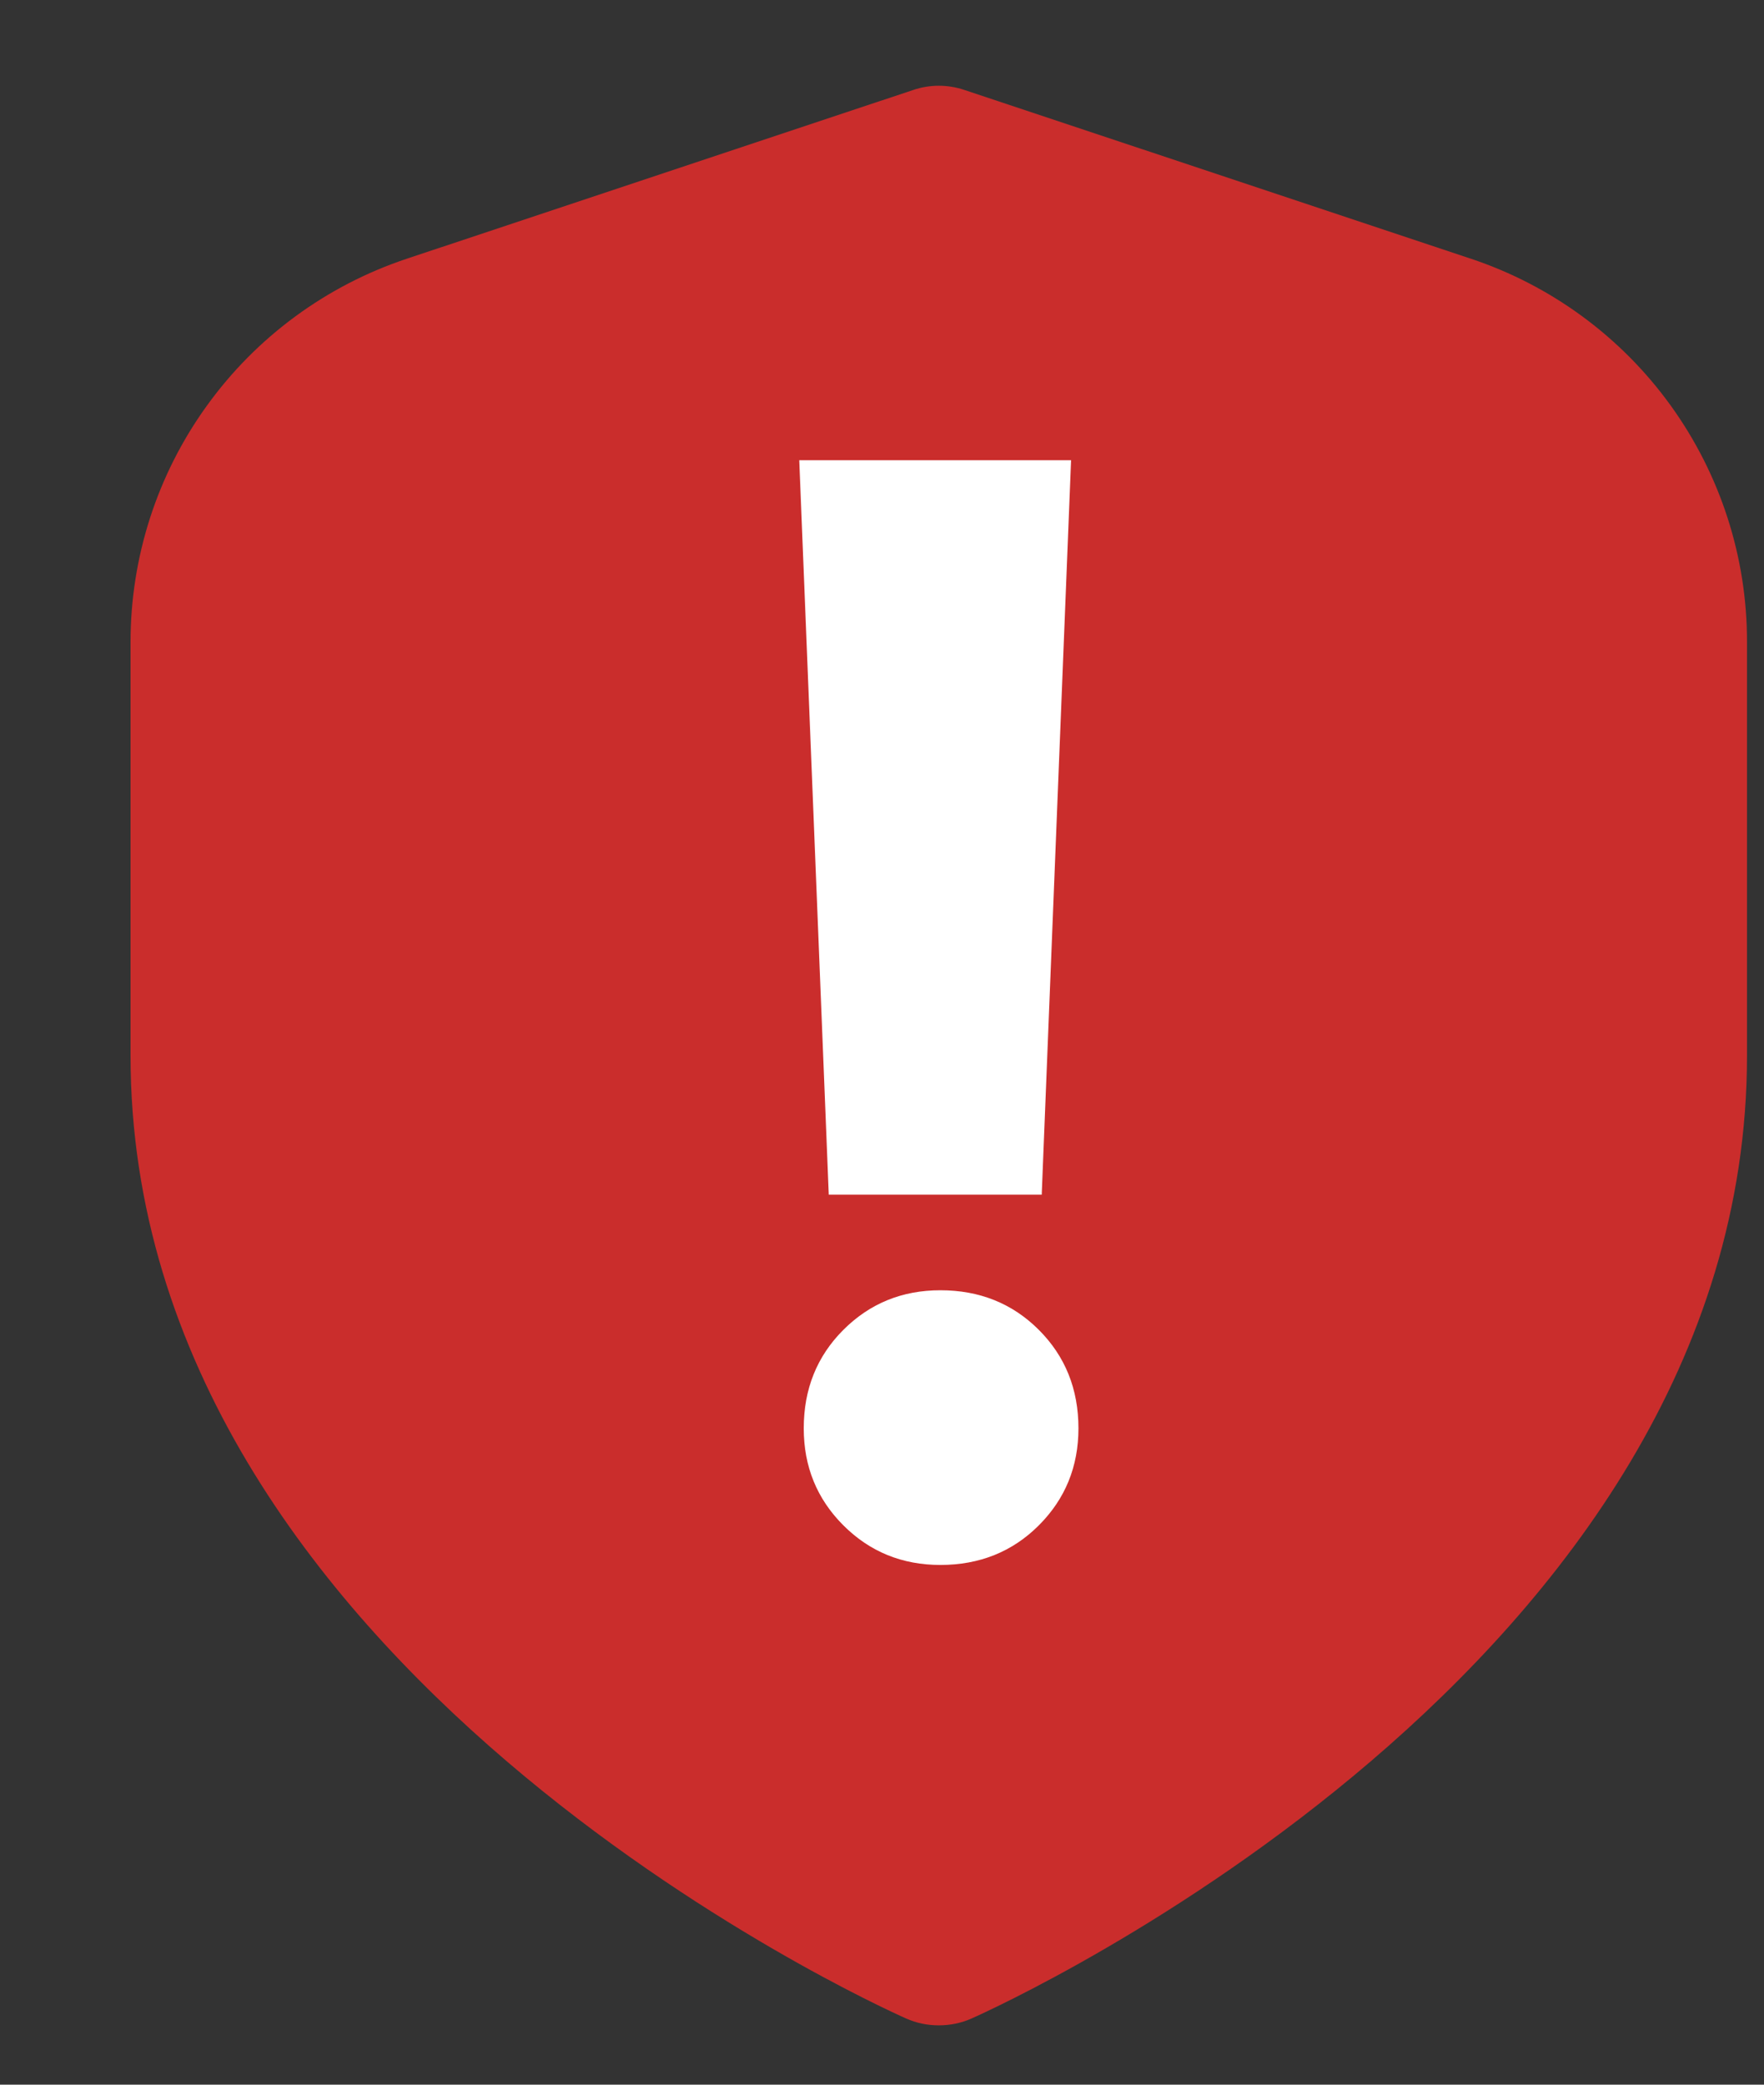
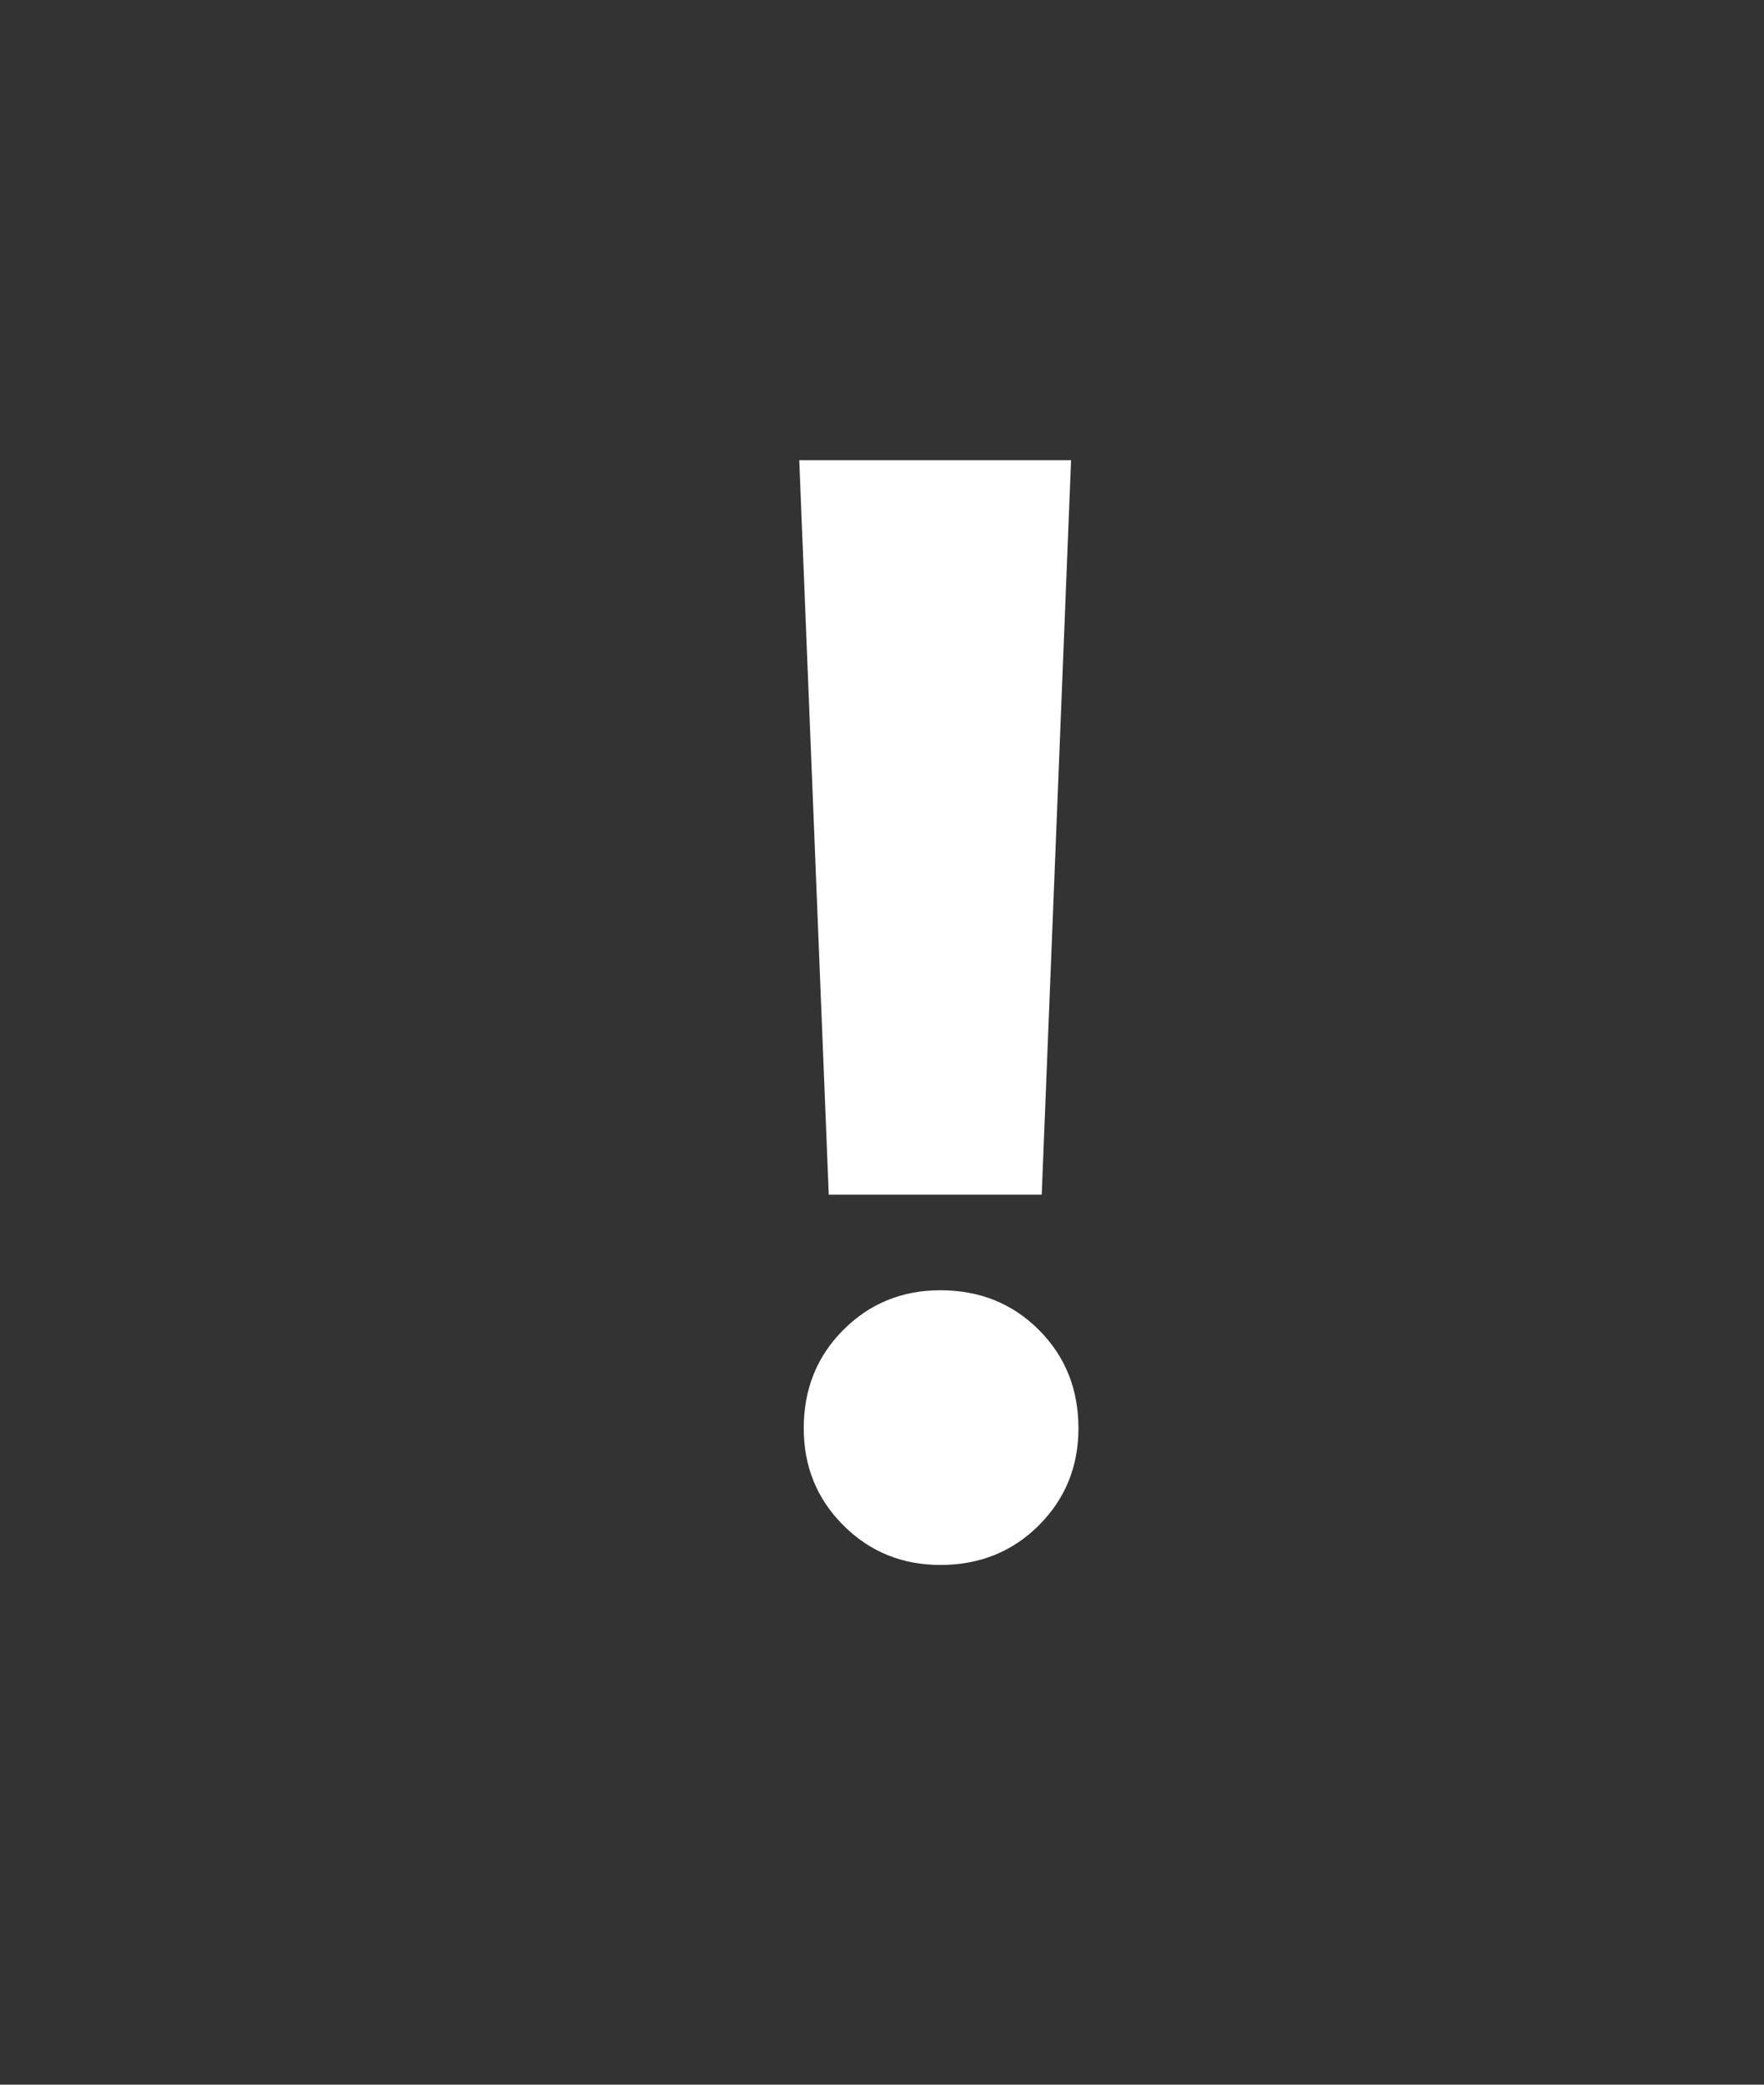
<svg xmlns="http://www.w3.org/2000/svg" width="11" height="13" viewBox="0 0 11 13" fill="none">
  <rect x="0" y="0" width="11" height="13" fill="#333333" stroke="none" />
-   <path d="M9.171 1.613L6.014 0.561C5.91 0.526 5.798 0.526 5.695 0.561L2.538 1.613C2.036 1.78 1.599 2.101 1.29 2.53C0.98 2.959 0.814 3.475 0.814 4.004V6.583C0.814 10.394 5.451 12.499 5.65 12.587C5.714 12.616 5.784 12.63 5.854 12.63C5.925 12.63 5.994 12.616 6.059 12.587C6.257 12.499 10.894 10.394 10.894 6.583V4.004C10.895 3.475 10.728 2.959 10.419 2.53C10.11 2.101 9.673 1.78 9.171 1.613Z" fill="#CA2D2C" />
  <path d="M6.679 2.87L6.496 7.45H5.168L4.984 2.87H6.679ZM5.012 8.907C5.012 8.663 5.094 8.458 5.259 8.293C5.424 8.128 5.626 8.046 5.864 8.046C6.108 8.046 6.313 8.128 6.478 8.293C6.643 8.458 6.725 8.663 6.725 8.907C6.725 9.145 6.643 9.347 6.478 9.512C6.313 9.677 6.108 9.759 5.864 9.759C5.626 9.759 5.424 9.677 5.259 9.512C5.094 9.347 5.012 9.145 5.012 8.907Z" fill="white" />
</svg>